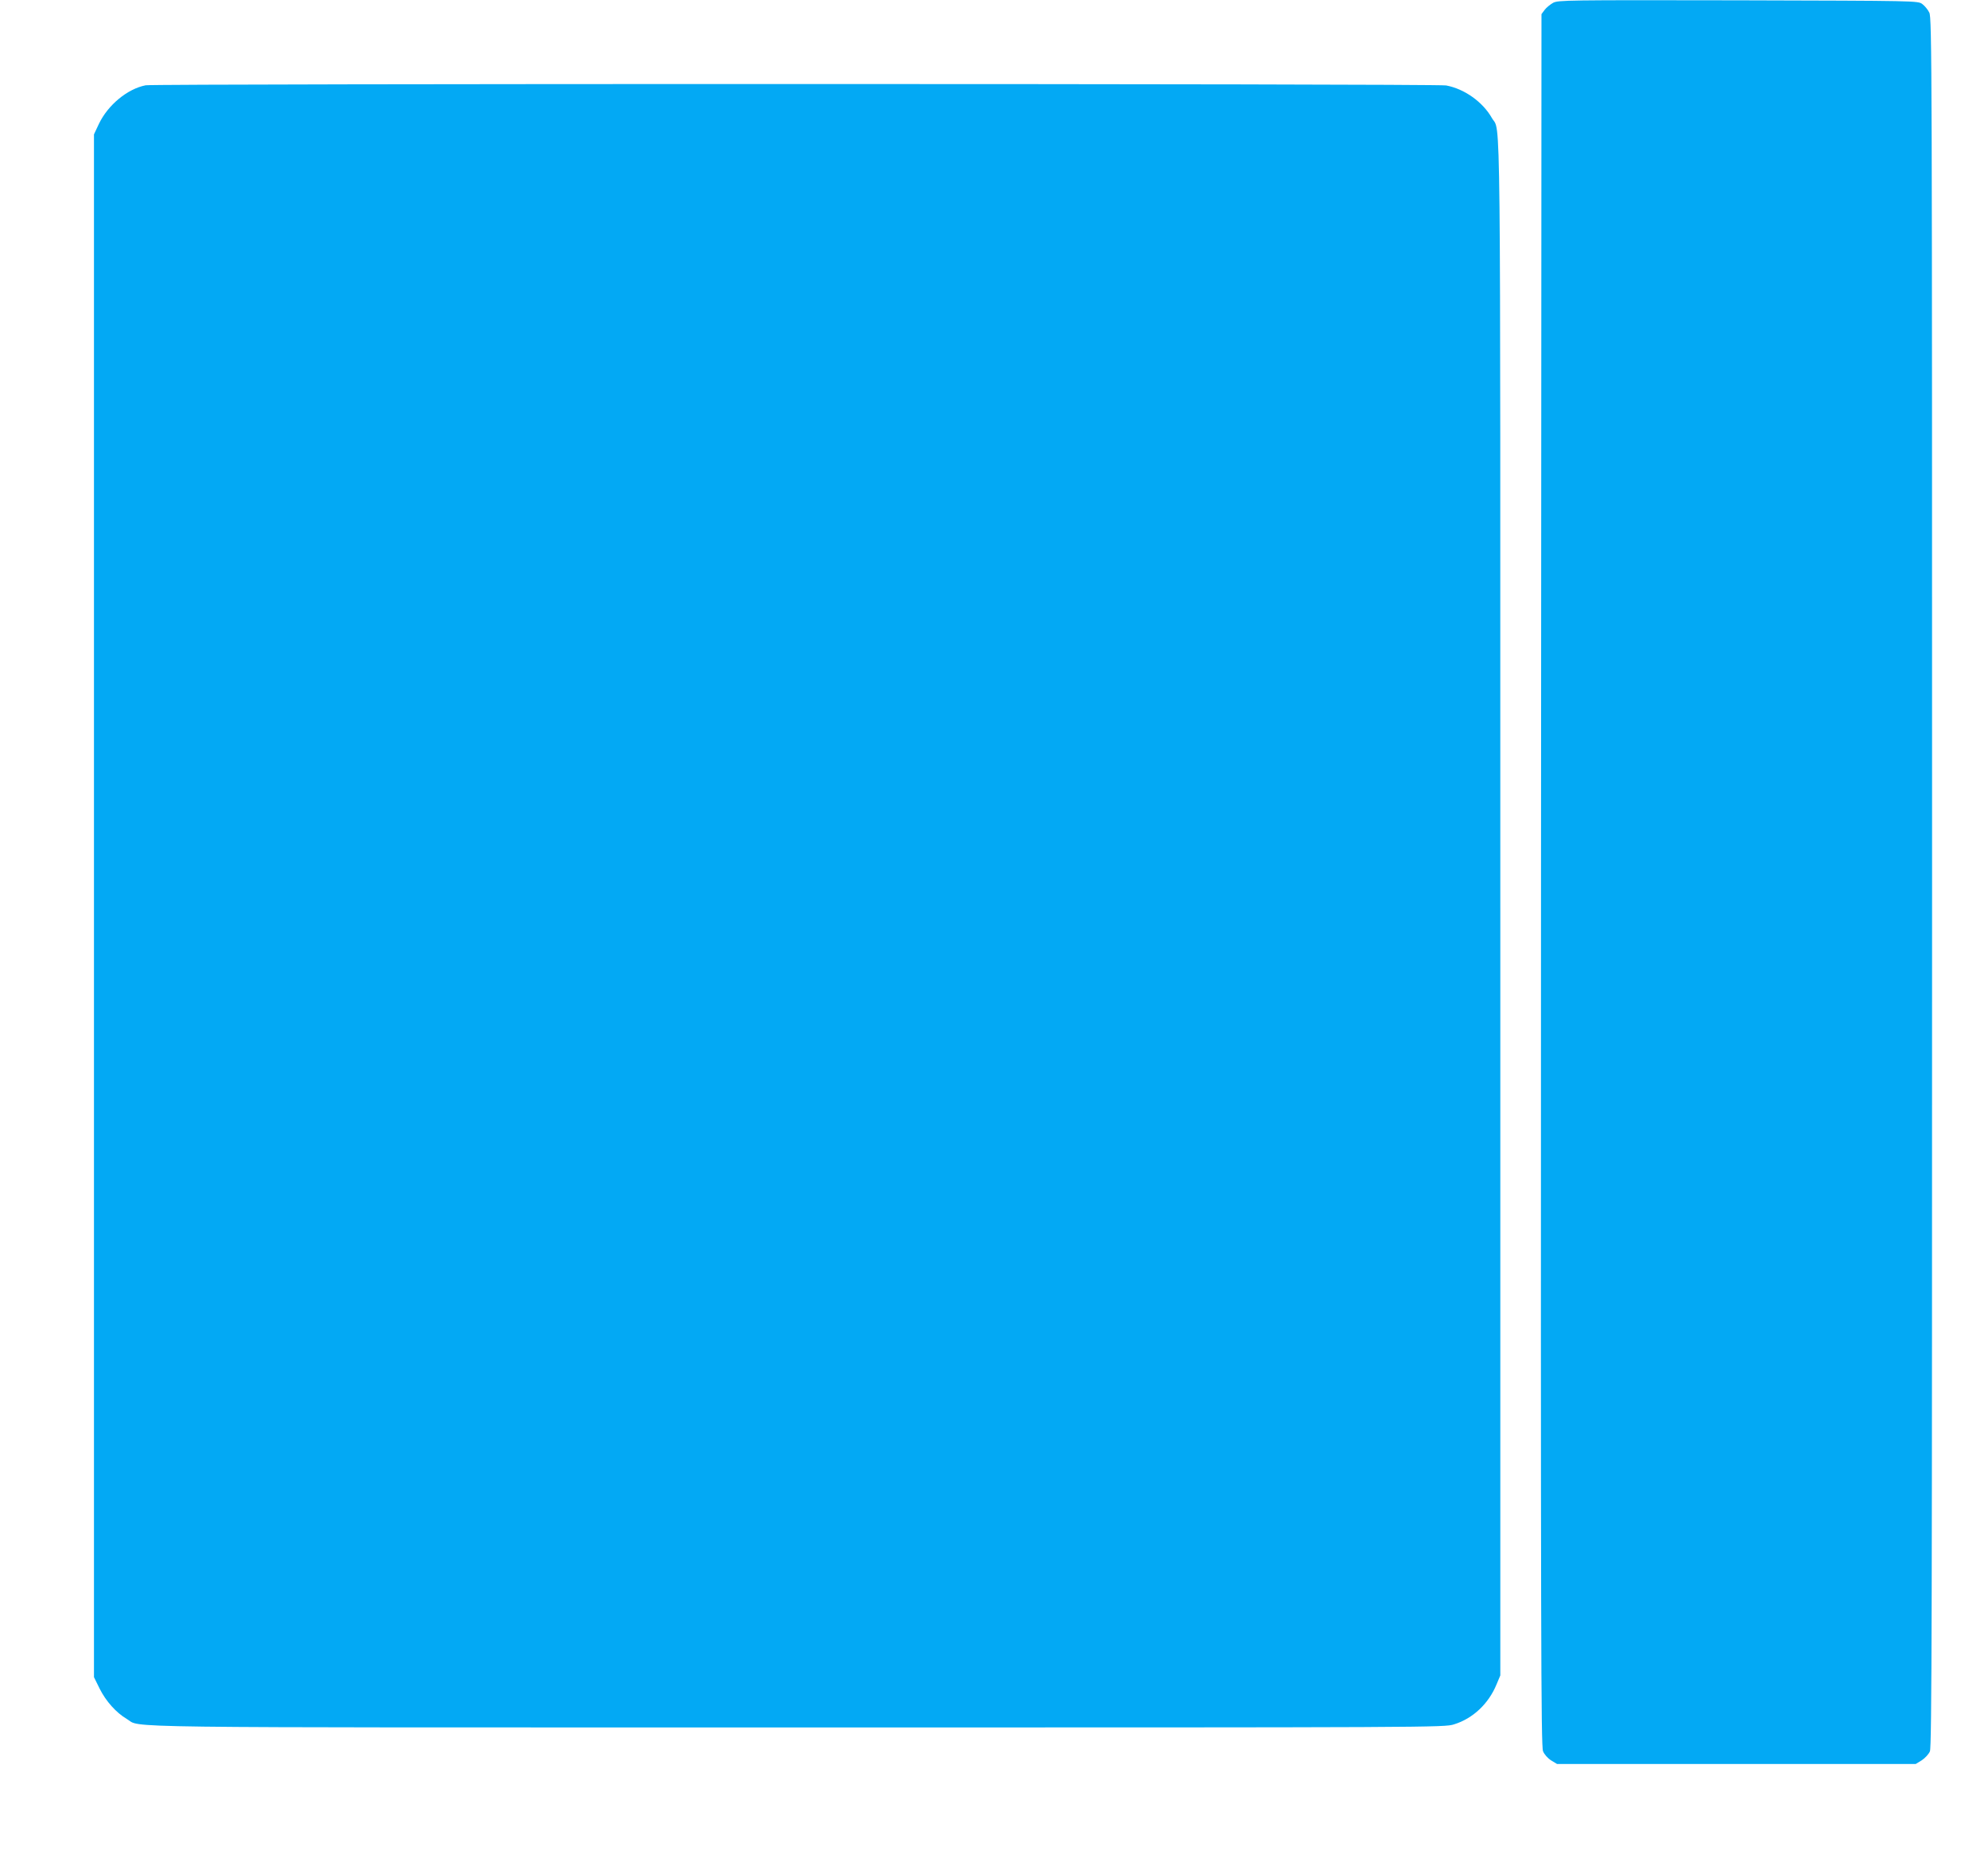
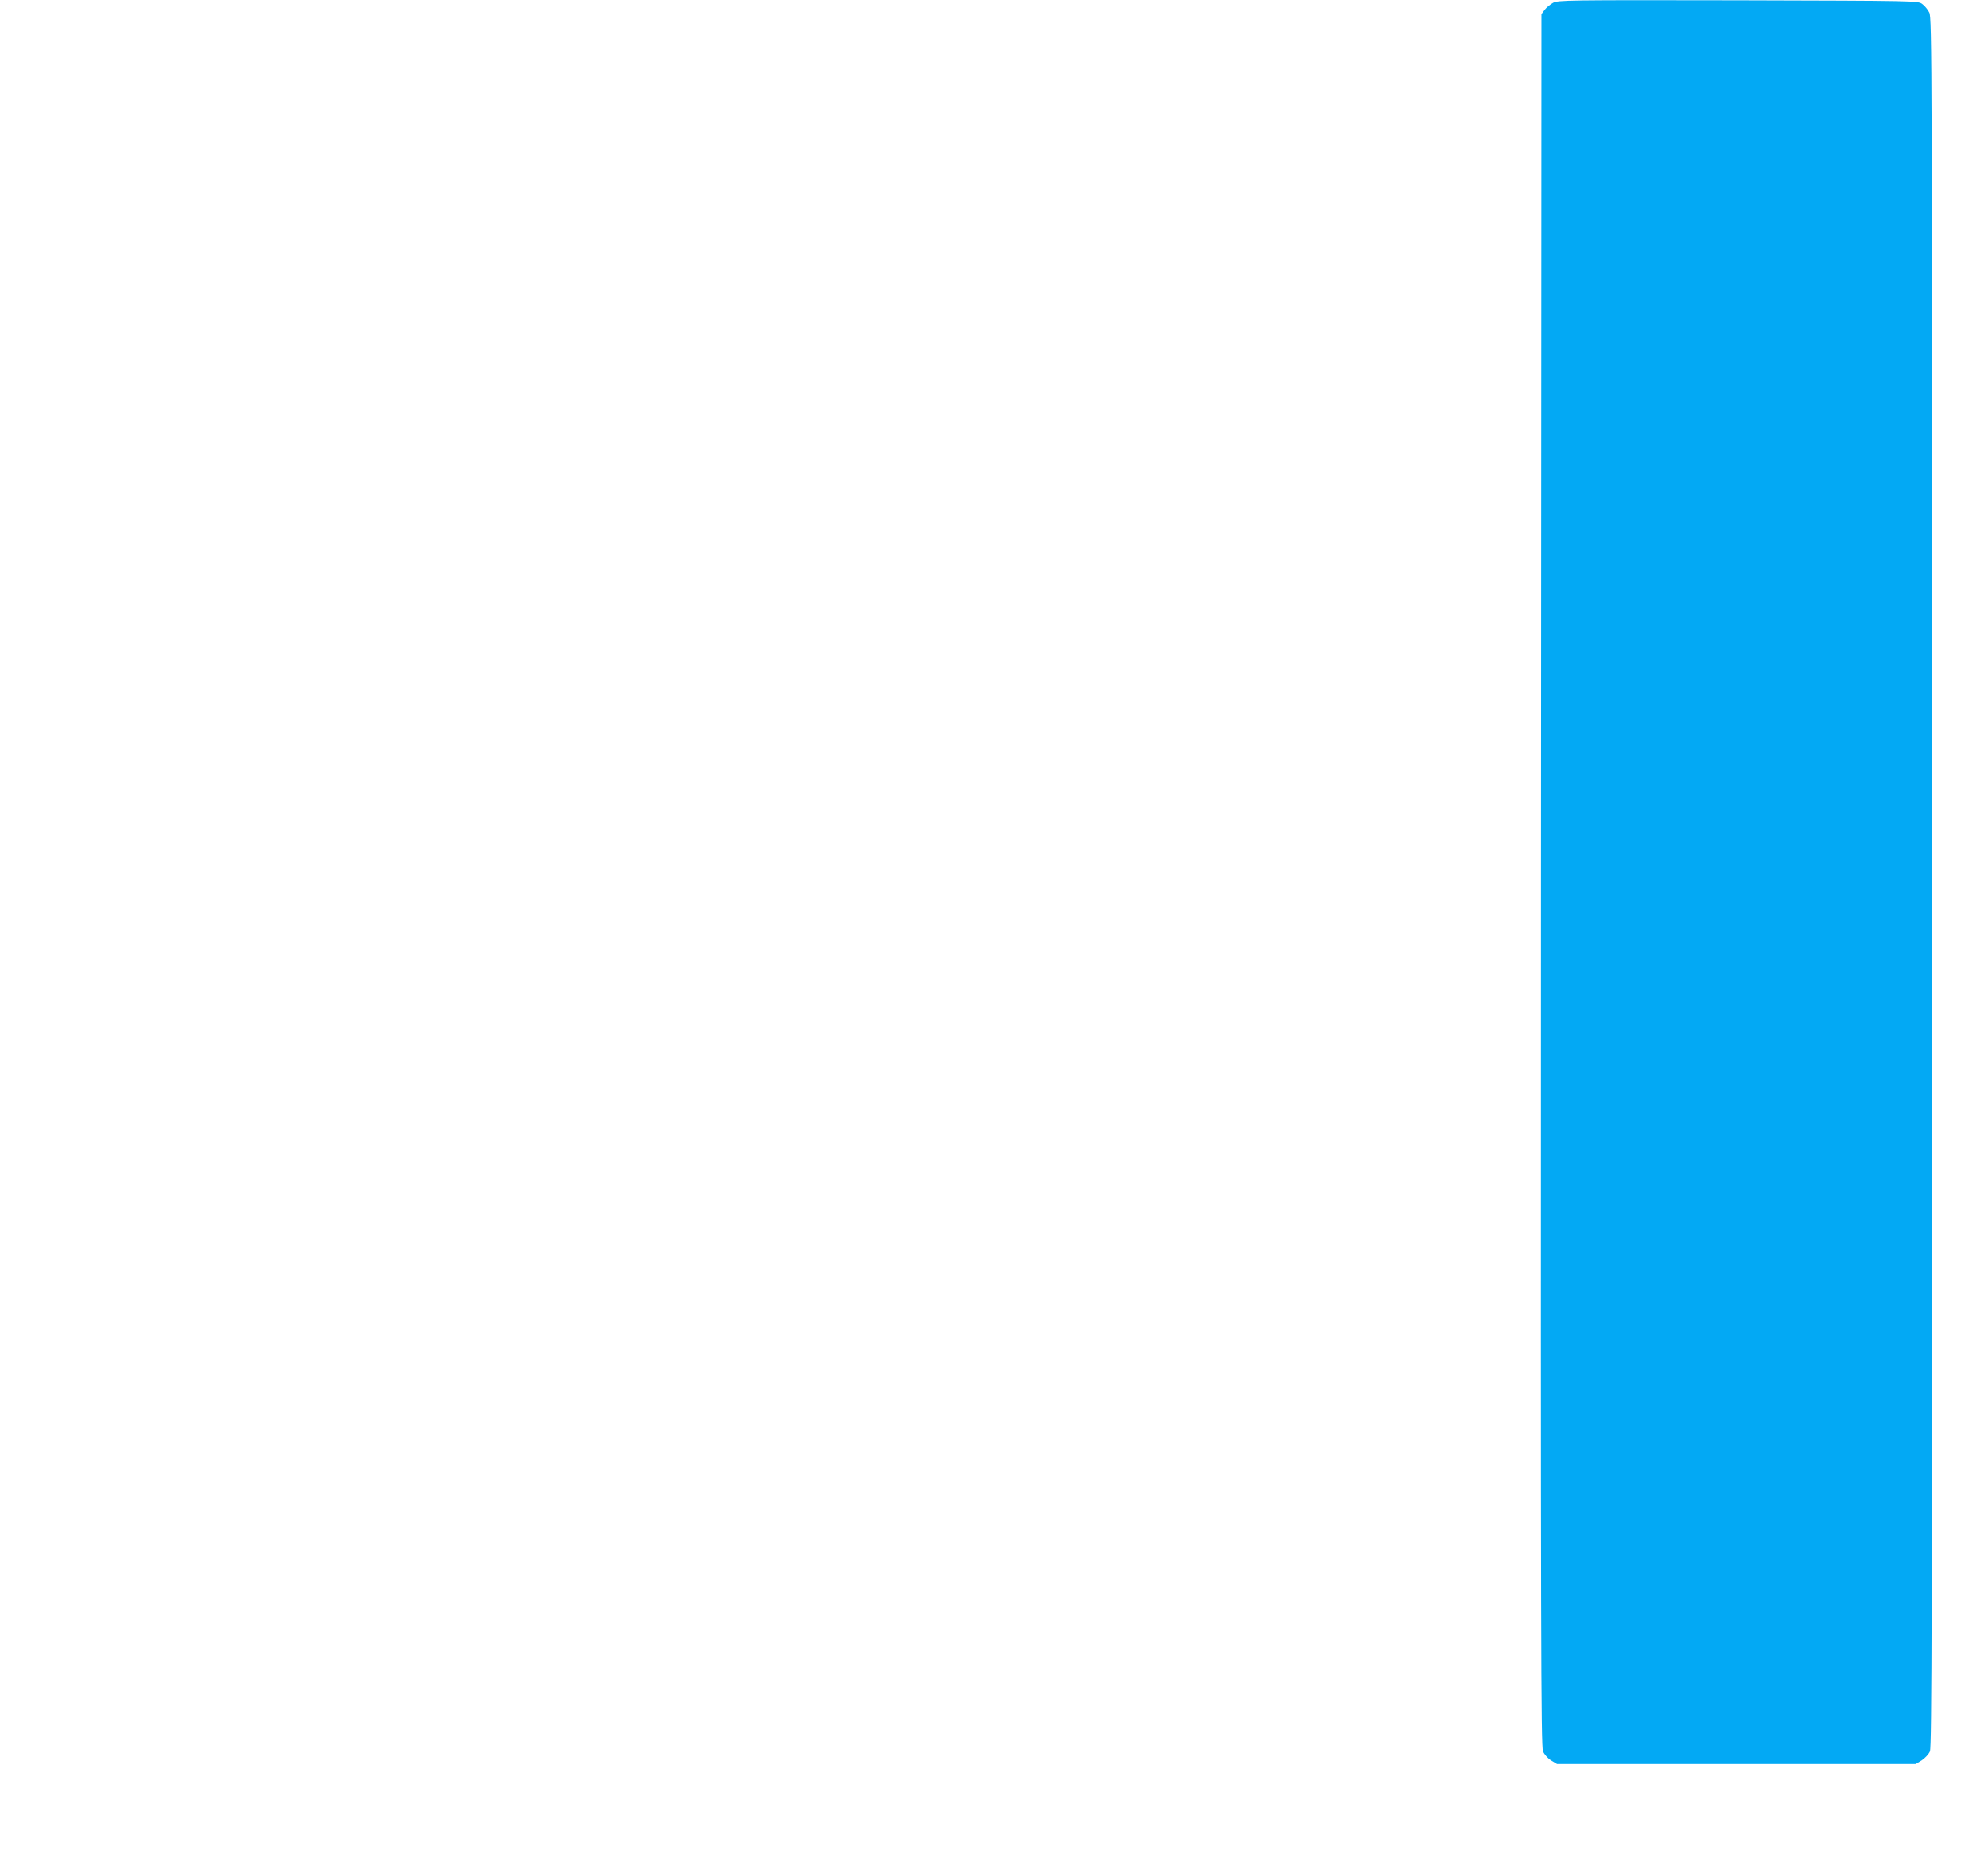
<svg xmlns="http://www.w3.org/2000/svg" version="1.0" width="1280pt" height="1196pt" viewBox="0 0 1280 1196" preserveAspectRatio="xMidYMid meet">
  <g transform="translate(0,1196) scale(0.1,-0.1)" fill="#03a9f4" stroke="none">
    <path d="M10000 11942 c-19 -11 -44 -31 -55 -46 l-20 -27 -3 -5573 c-2 -4893 0 -5578 13 -5609 8 -20 30 -45 52 -59 l38 -23 1155 0 1155 0 39 24 c21 14 44 39 52 57 12 28 14 879 14 5596 0 5276 -1 5565 -18 5597 -9 19 -30 44 -45 55 -28 21 -33 21 -1185 24 -1112 2 -1158 1 -1192 -16z" />
-     <path d="M938 11411 c-118 -23 -243 -127 -301 -248 l-32 -68 0 -4966 0 -4965 37 -75 c40 -80 106 -154 174 -194 101 -59 -221 -55 4320 -55 4121 0 4163 0 4226 20 121 37 223 133 274 258 l24 57 0 4935 c0 5364 4 4988 -54 5090 -59 104 -177 188 -295 210 -62 12 -8313 12 -8373 1z" />
  </g>
</svg>